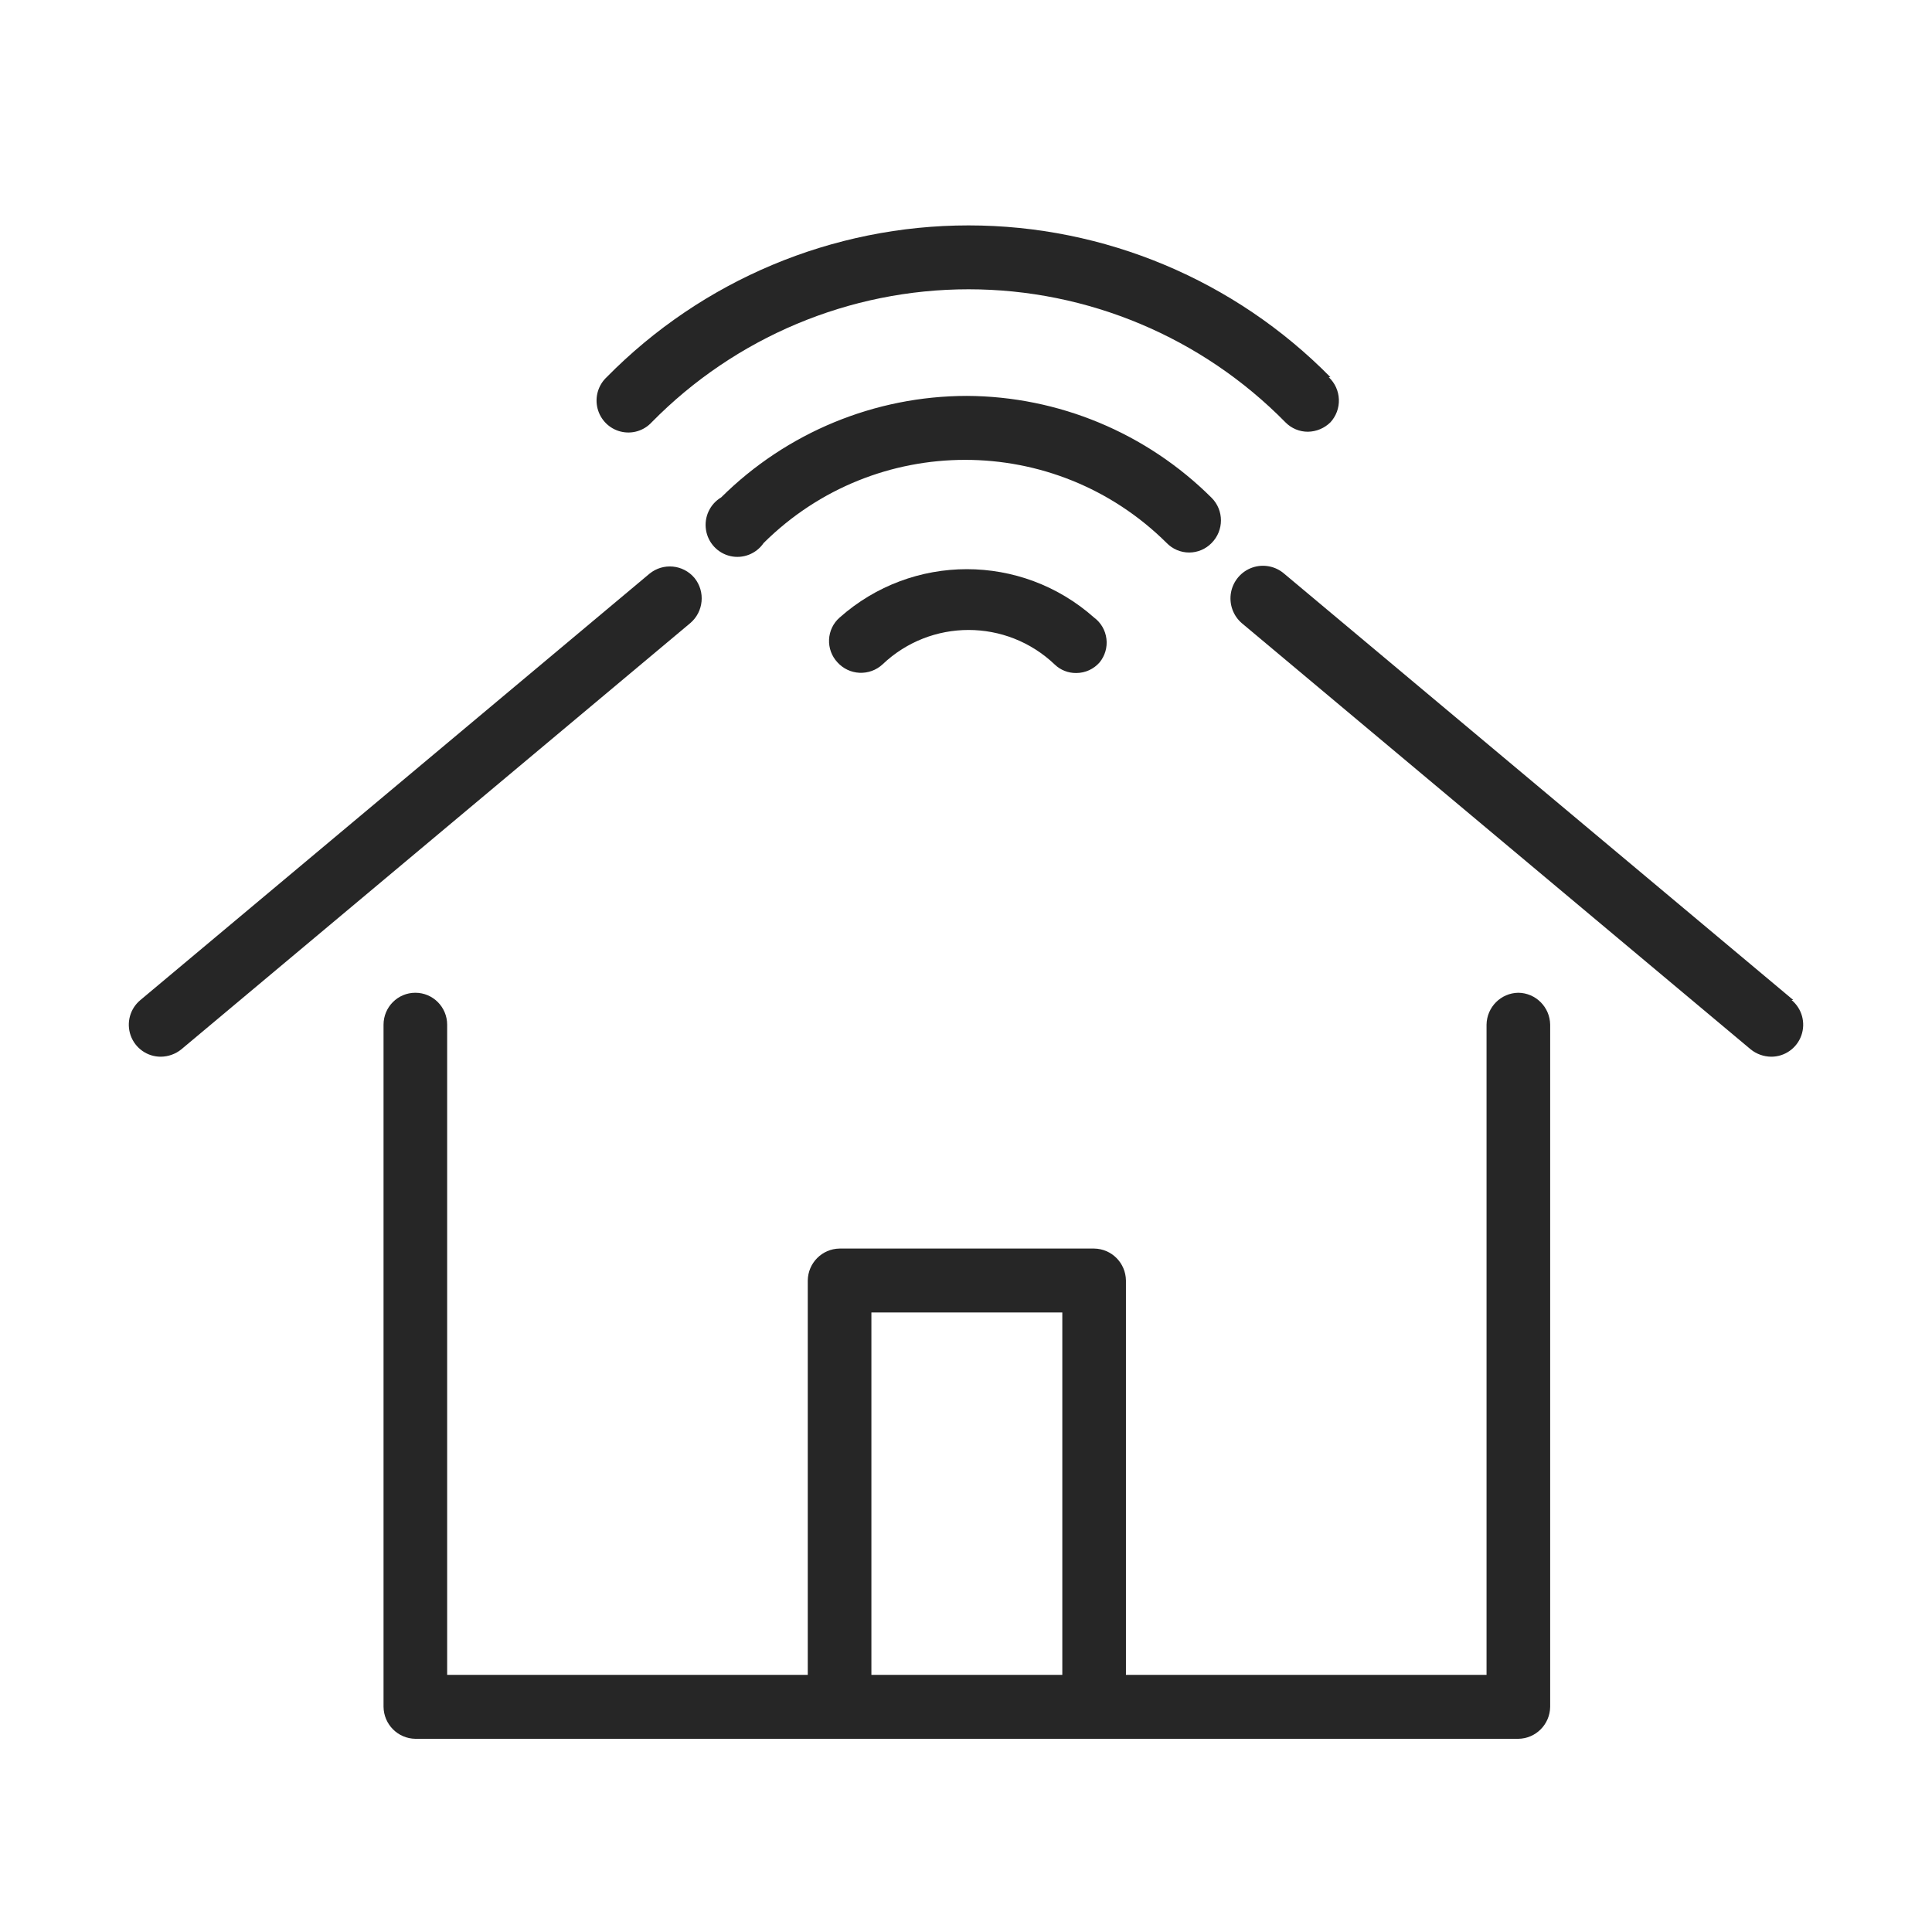
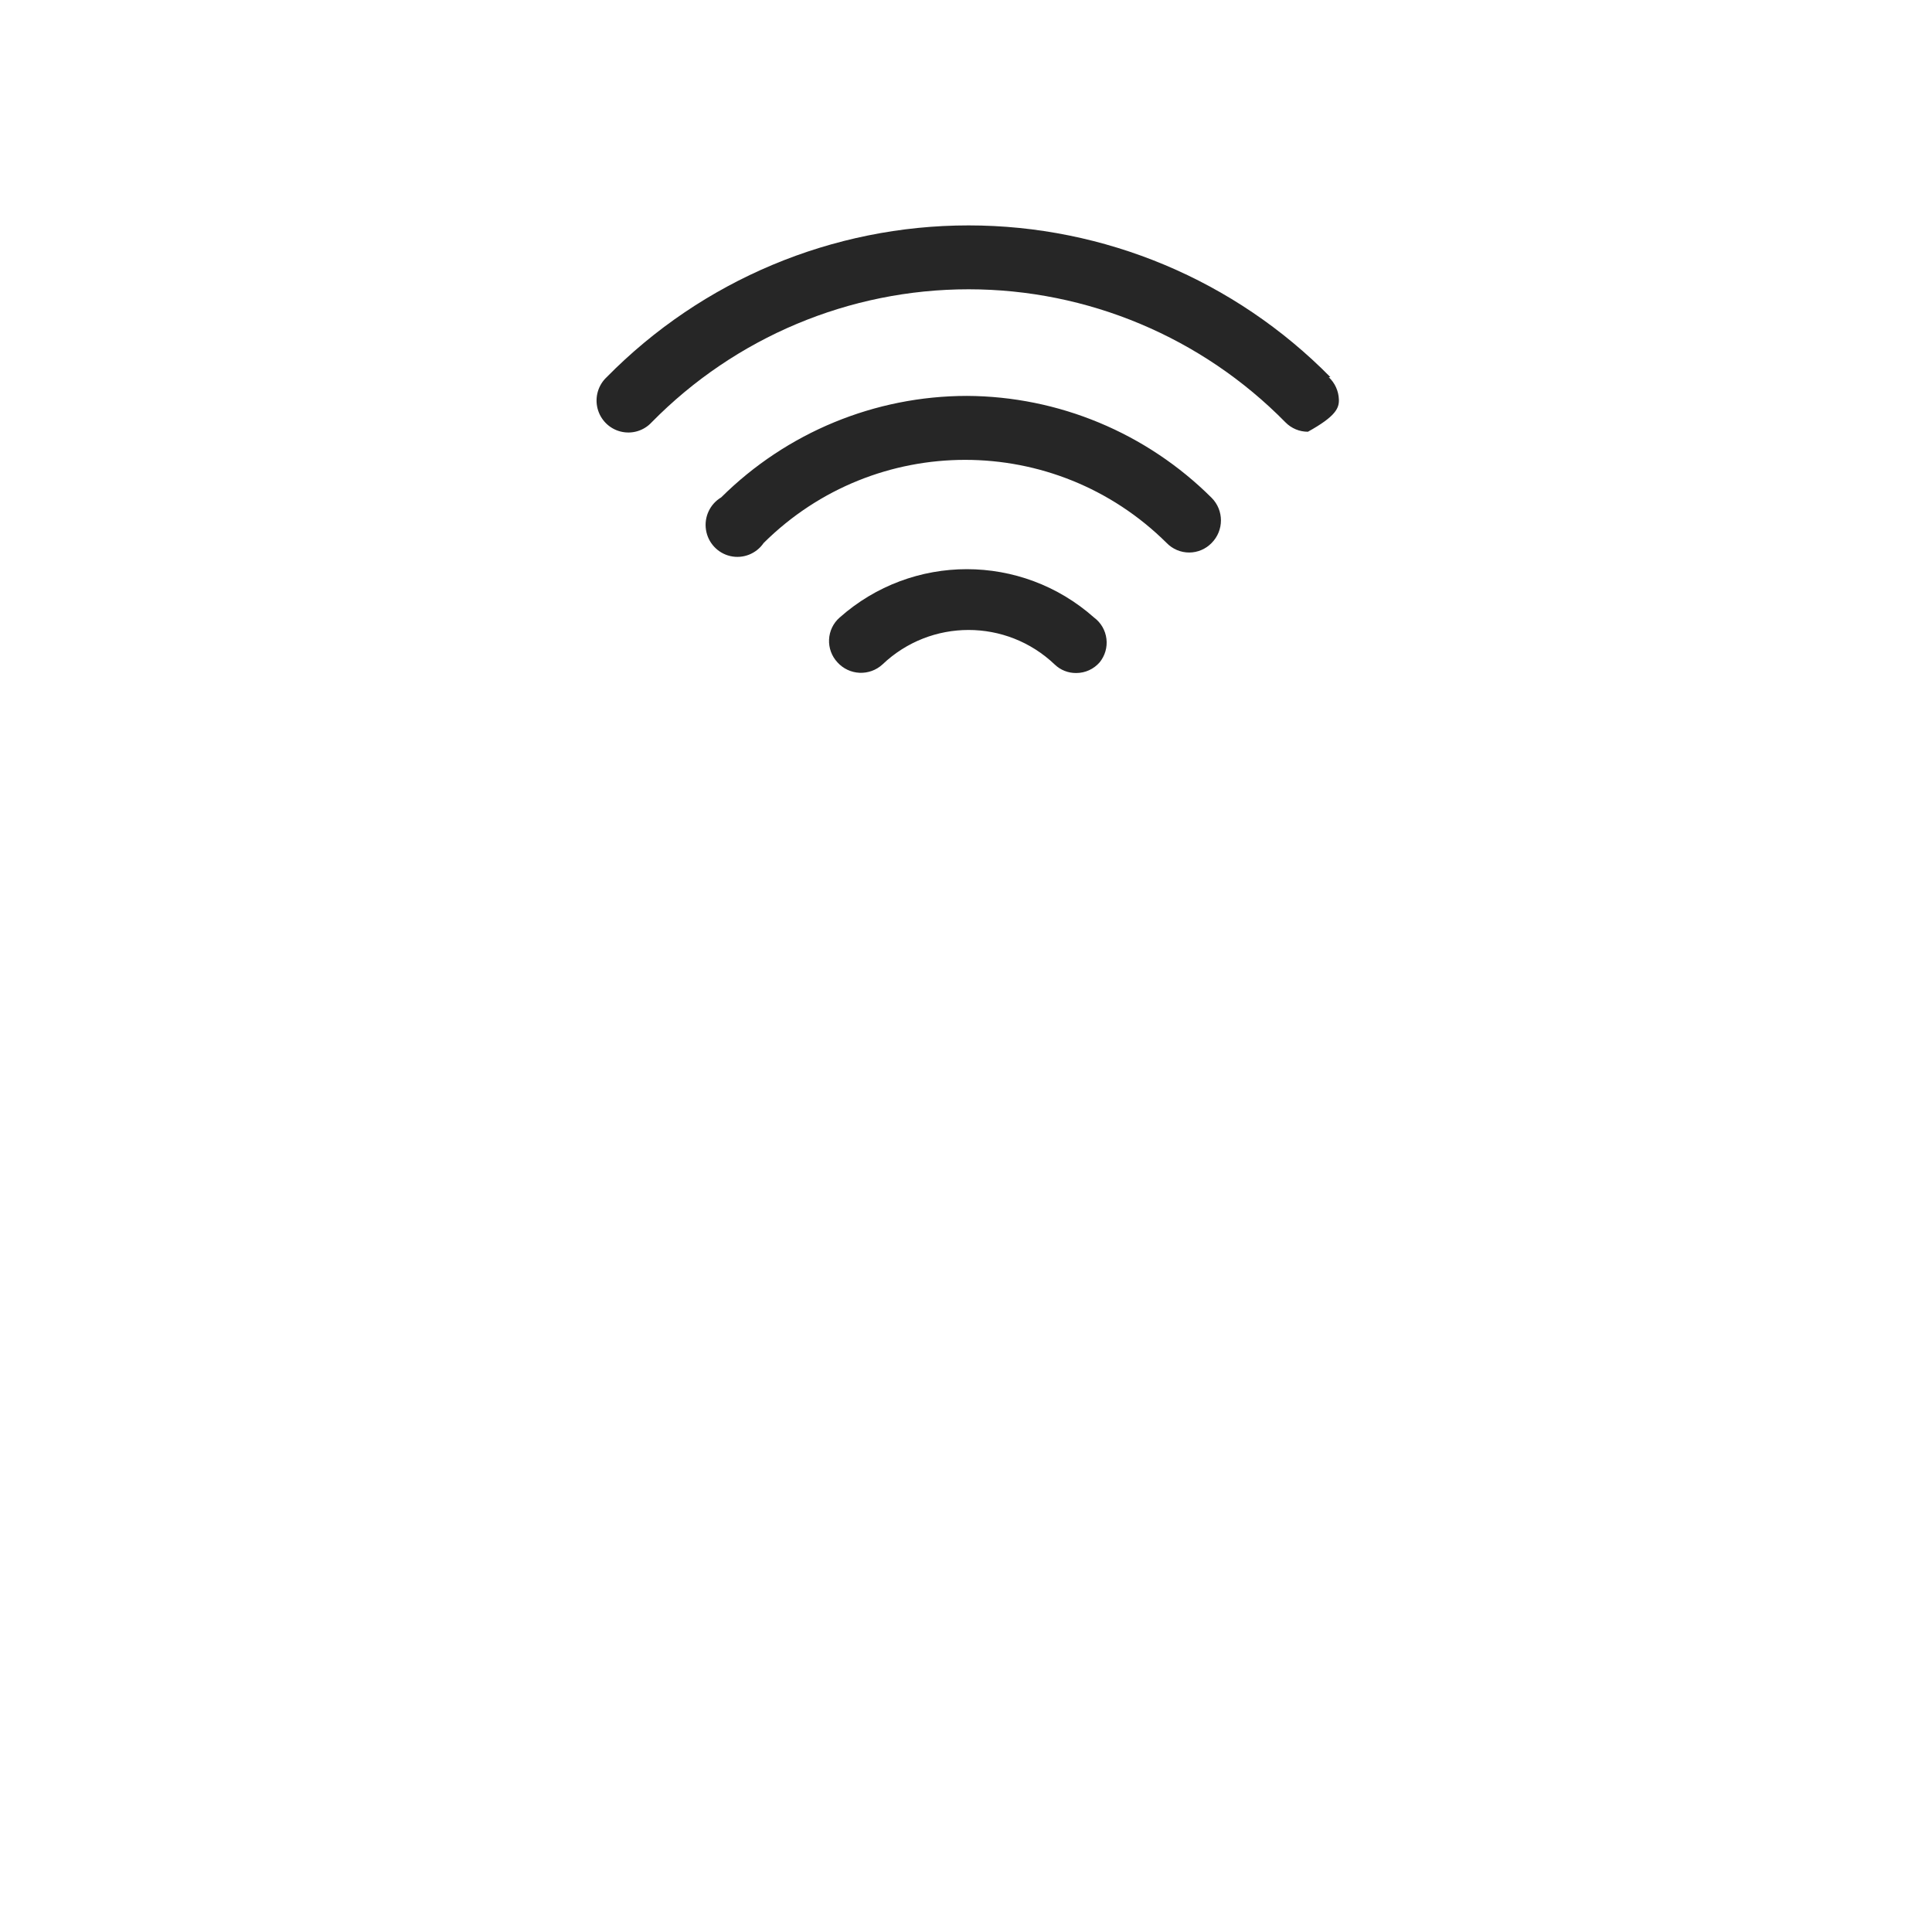
<svg xmlns="http://www.w3.org/2000/svg" width="60px" height="60px" viewBox="0 0 60 60" version="1.1">
  <title>iot</title>
  <g id="iot" stroke="none" stroke-width="1" fill="none" fill-rule="evenodd">
-     <rect id="Rectangle" stroke="#979797" fill="#D8D8D8" opacity="0" x="0.5" y="0.5" width="59" height="59" />
    <g id="iconfinder_internet_of_things_-_house_3429882" opacity="0.85" transform="translate(4, 7)" fill="#000000" fill-rule="nonzero">
-       <path d="M22.074,12.18 C21.877,12.353 21.759,12.599 21.747,12.861 C21.735,13.123 21.829,13.379 22.008,13.57 C22.184,13.765 22.431,13.882 22.693,13.894 C22.955,13.906 23.211,13.814 23.405,13.636 C24.904,12.207 27.254,12.207 28.754,13.636 C28.934,13.81 29.176,13.905 29.425,13.901 C29.703,13.901 29.967,13.78 30.15,13.57 C30.317,13.365 30.394,13.101 30.361,12.838 C30.329,12.575 30.191,12.337 29.979,12.18 C27.721,10.175 24.331,10.175 22.074,12.18 Z M37.317,4.713 C34.348,1.697 30.301,0 26.079,0 C21.857,0 17.81,1.697 14.841,4.713 C14.577,4.96 14.468,5.333 14.557,5.685 C14.647,6.037 14.92,6.312 15.27,6.401 C15.62,6.491 15.991,6.382 16.237,6.116 C18.836,3.472 22.381,1.984 26.079,1.984 C29.777,1.984 33.322,3.472 35.921,6.116 C36.105,6.304 36.357,6.409 36.619,6.408 C36.88,6.404 37.13,6.3 37.317,6.116 C37.495,5.923 37.59,5.667 37.58,5.404 C37.57,5.14 37.457,4.892 37.265,4.713 L37.317,4.713 Z M26.026,5.295 C23.17,5.298 20.43,6.43 18.398,8.446 C18.05,8.653 17.862,9.053 17.925,9.455 C17.987,9.857 18.288,10.18 18.682,10.27 C19.077,10.36 19.487,10.198 19.716,9.863 C23.184,6.421 28.763,6.421 32.232,9.863 C32.415,10.052 32.667,10.159 32.93,10.159 C33.193,10.159 33.445,10.052 33.628,9.863 C34.014,9.475 34.014,8.847 33.628,8.46 C31.605,6.445 28.875,5.308 26.026,5.295 Z" id="Shape" />
-       <path d="M43.154,23.831 C42.611,23.838 42.173,24.278 42.166,24.824 L42.166,45.014 L30.967,45.014 L30.967,32.767 C30.96,32.222 30.522,31.782 29.979,31.775 L22.074,31.775 C21.531,31.782 21.093,32.222 21.086,32.767 L21.086,45.014 L9.887,45.014 L9.887,24.824 C9.887,24.275 9.445,23.831 8.899,23.831 C8.353,23.831 7.911,24.275 7.911,24.824 L7.911,46.007 C7.918,46.552 8.356,46.993 8.899,47 L43.154,47 C43.696,46.993 44.135,46.552 44.142,46.007 L44.142,24.824 C44.135,24.278 43.696,23.838 43.154,23.831 L43.154,23.831 Z M28.991,45.014 L23.062,45.014 L23.062,33.76 L28.991,33.76 L28.991,45.014 Z M17.568,10.949 C17.216,10.53 16.595,10.471 16.172,10.816 L0.362,24.056 C0.038,24.323 -0.083,24.765 0.059,25.161 C0.201,25.556 0.576,25.819 0.994,25.817 C1.224,25.815 1.447,25.736 1.627,25.592 L17.436,12.352 C17.853,11.999 17.912,11.374 17.568,10.949 L17.568,10.949 Z M51.691,24.056 L35.881,10.816 C35.608,10.58 35.23,10.508 34.89,10.627 C34.55,10.746 34.299,11.039 34.231,11.395 C34.164,11.751 34.291,12.116 34.564,12.352 L50.373,25.592 C50.553,25.736 50.776,25.815 51.006,25.817 C51.424,25.819 51.799,25.556 51.941,25.161 C52.083,24.765 51.962,24.323 51.638,24.056 L51.691,24.056 Z" id="Shape" />
+       <path d="M22.074,12.18 C21.877,12.353 21.759,12.599 21.747,12.861 C21.735,13.123 21.829,13.379 22.008,13.57 C22.184,13.765 22.431,13.882 22.693,13.894 C22.955,13.906 23.211,13.814 23.405,13.636 C24.904,12.207 27.254,12.207 28.754,13.636 C28.934,13.81 29.176,13.905 29.425,13.901 C29.703,13.901 29.967,13.78 30.15,13.57 C30.317,13.365 30.394,13.101 30.361,12.838 C30.329,12.575 30.191,12.337 29.979,12.18 C27.721,10.175 24.331,10.175 22.074,12.18 Z M37.317,4.713 C34.348,1.697 30.301,0 26.079,0 C21.857,0 17.81,1.697 14.841,4.713 C14.577,4.96 14.468,5.333 14.557,5.685 C14.647,6.037 14.92,6.312 15.27,6.401 C15.62,6.491 15.991,6.382 16.237,6.116 C18.836,3.472 22.381,1.984 26.079,1.984 C29.777,1.984 33.322,3.472 35.921,6.116 C36.105,6.304 36.357,6.409 36.619,6.408 C37.495,5.923 37.59,5.667 37.58,5.404 C37.57,5.14 37.457,4.892 37.265,4.713 L37.317,4.713 Z M26.026,5.295 C23.17,5.298 20.43,6.43 18.398,8.446 C18.05,8.653 17.862,9.053 17.925,9.455 C17.987,9.857 18.288,10.18 18.682,10.27 C19.077,10.36 19.487,10.198 19.716,9.863 C23.184,6.421 28.763,6.421 32.232,9.863 C32.415,10.052 32.667,10.159 32.93,10.159 C33.193,10.159 33.445,10.052 33.628,9.863 C34.014,9.475 34.014,8.847 33.628,8.46 C31.605,6.445 28.875,5.308 26.026,5.295 Z" id="Shape" />
    </g>
  </g>
</svg>